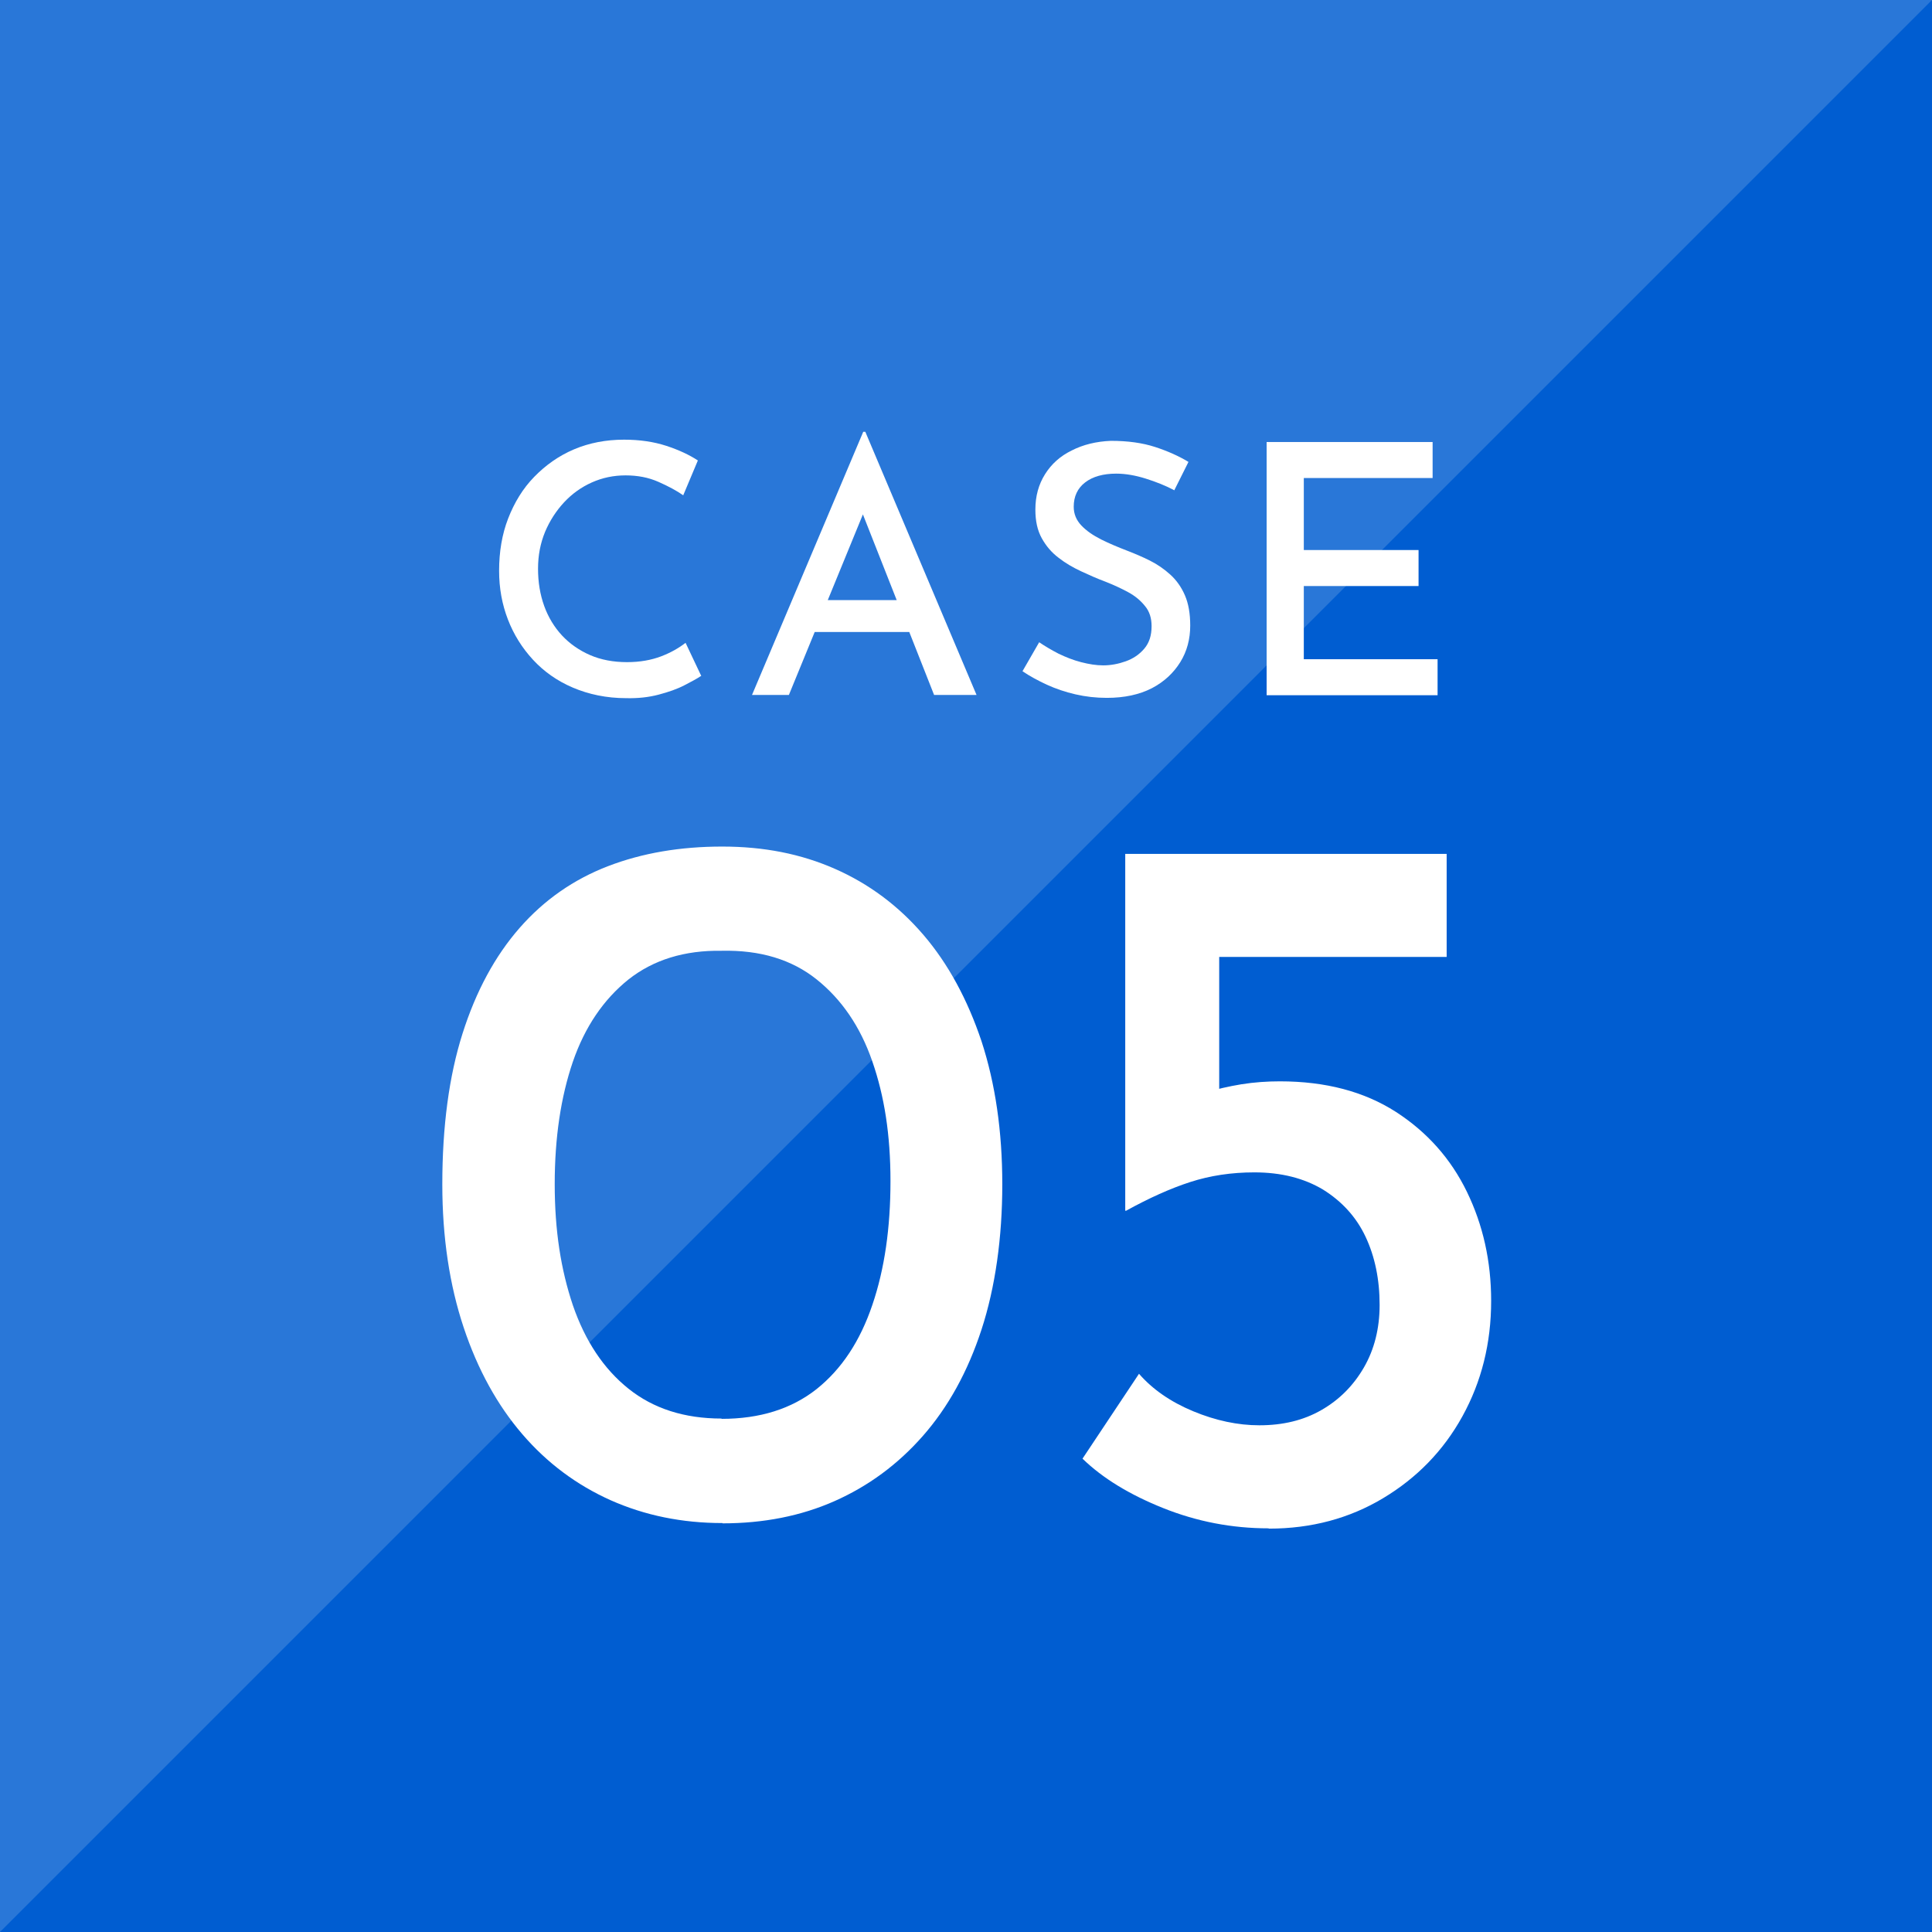
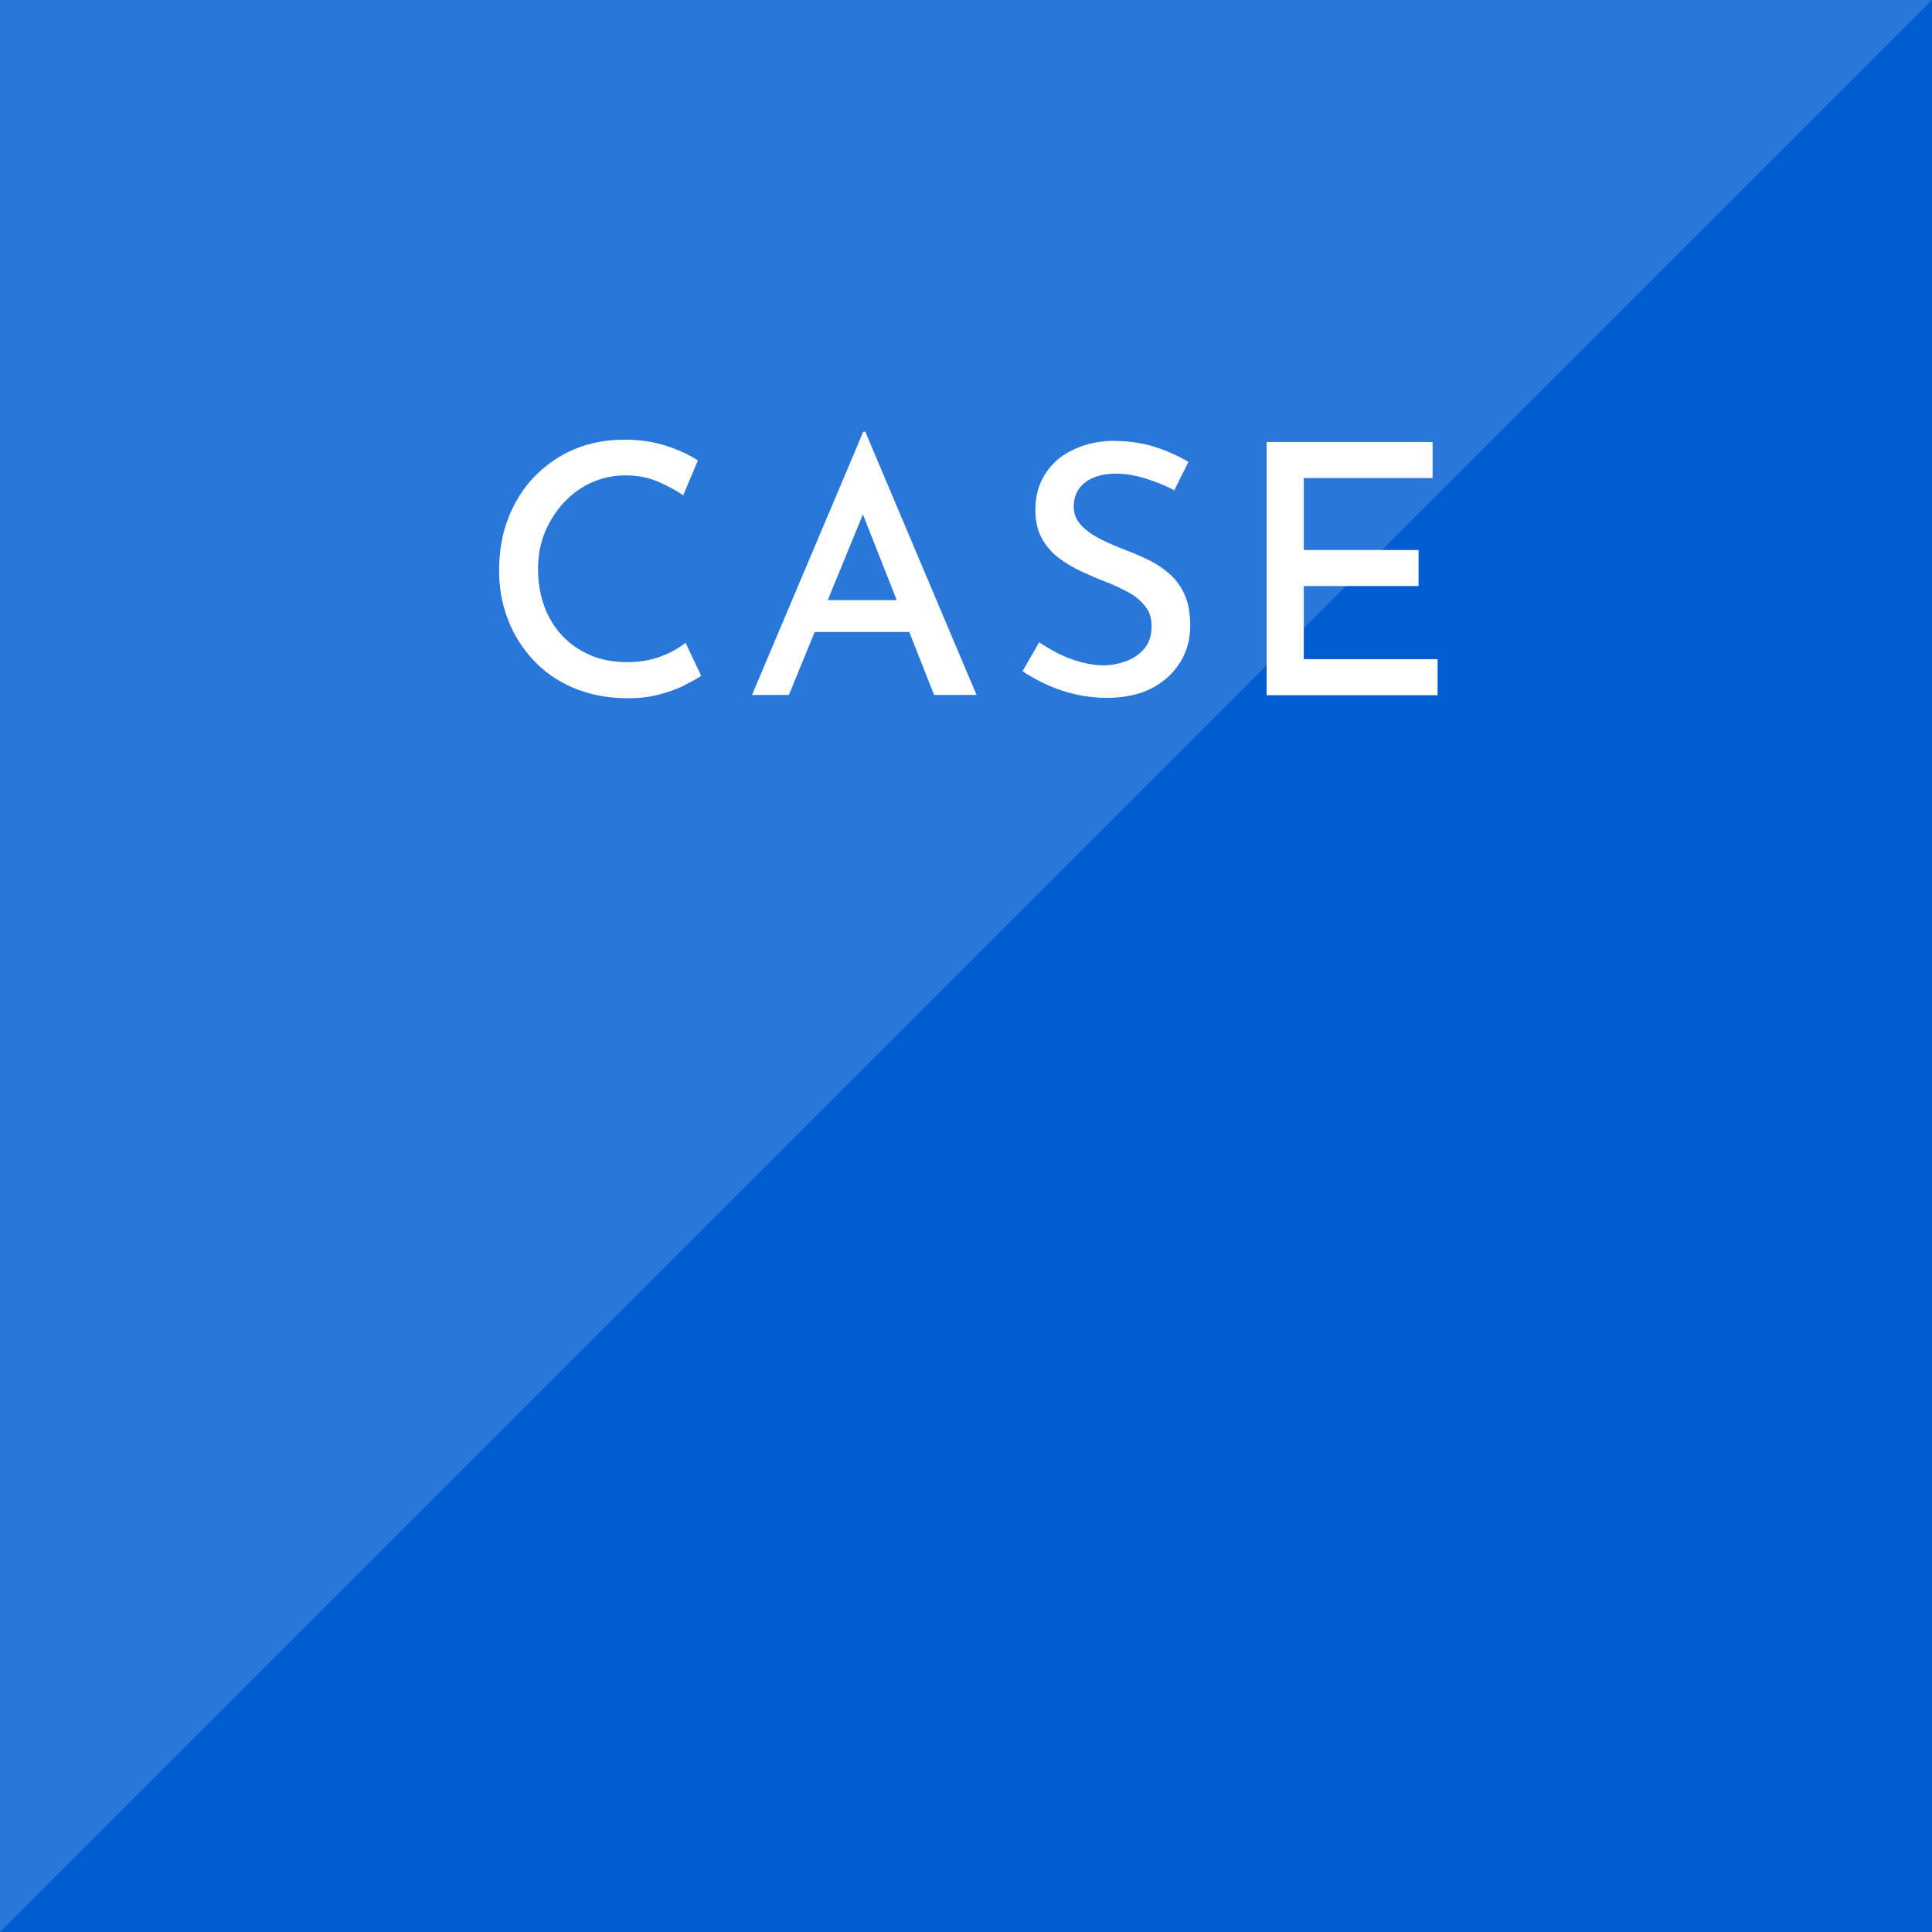
<svg xmlns="http://www.w3.org/2000/svg" id="_イヤー_2" viewBox="0 0 66 66">
  <defs>
    <style>.cls-1{fill:#fff;}.cls-2{fill:#005dd1;}.cls-3{fill:#2977d8;}</style>
  </defs>
  <g id="design">
    <g>
      <rect class="cls-2" width="66" height="66" />
      <polyline class="cls-3" points="0 66 0 0 66 0" />
      <g>
        <path class="cls-1" d="M23.95,23.09c-.13,.09-.32,.19-.57,.32s-.54,.23-.88,.32c-.34,.09-.71,.13-1.11,.12-.67,0-1.28-.13-1.82-.36s-.99-.55-1.36-.95-.66-.86-.86-1.38c-.2-.52-.3-1.07-.3-1.66,0-.65,.1-1.25,.31-1.79s.5-1.02,.89-1.42,.84-.72,1.36-.94,1.09-.33,1.71-.33c.53,0,1.01,.07,1.44,.21,.43,.14,.79,.31,1.08,.5l-.5,1.19c-.23-.16-.51-.31-.85-.46-.34-.15-.71-.22-1.12-.22s-.79,.08-1.15,.24-.68,.39-.95,.68c-.27,.29-.49,.63-.65,1.01-.16,.39-.24,.8-.24,1.26s.07,.88,.21,1.27c.14,.39,.35,.73,.61,1.01s.59,.51,.96,.67c.37,.16,.79,.24,1.26,.24,.44,0,.83-.07,1.17-.2,.34-.13,.61-.29,.83-.46l.54,1.14Z" />
        <path class="cls-1" d="M25.69,23.74l3.8-8.99h.07l3.8,8.99h-1.45l-2.76-7,.92-.61-3.12,7.61h-1.25Zm2.31-3.24h3.07l.44,1.09h-3.89l.38-1.09Z" />
        <path class="cls-1" d="M40.12,16.75c-.3-.16-.63-.29-.98-.4-.35-.11-.69-.17-1.01-.17-.44,0-.8,.1-1.06,.3-.26,.2-.39,.48-.39,.83,0,.25,.09,.46,.26,.64s.4,.34,.68,.48,.57,.26,.88,.38c.26,.1,.52,.21,.78,.34s.49,.29,.7,.48c.21,.19,.38,.43,.5,.71,.12,.28,.18,.62,.18,1.03,0,.46-.11,.88-.34,1.25-.23,.37-.55,.67-.97,.89-.43,.22-.94,.33-1.54,.33-.37,0-.72-.04-1.07-.12s-.67-.19-.98-.33c-.3-.14-.58-.29-.83-.46l.57-.99c.19,.13,.41,.26,.66,.39,.25,.12,.5,.22,.77,.29,.27,.07,.52,.11,.76,.11,.26,0,.52-.05,.77-.14,.25-.09,.46-.23,.63-.43s.25-.45,.25-.77c0-.27-.07-.5-.22-.68-.15-.19-.34-.35-.58-.48-.24-.13-.5-.25-.78-.36-.27-.1-.54-.22-.82-.35s-.54-.28-.77-.46c-.24-.18-.43-.4-.58-.67-.15-.27-.22-.59-.22-.98,0-.46,.11-.86,.33-1.21,.22-.35,.52-.62,.91-.81,.39-.2,.84-.31,1.34-.33,.58,0,1.08,.07,1.51,.21,.43,.14,.81,.31,1.14,.51l-.49,.98Z" />
        <path class="cls-1" d="M43.26,15.1h5.68v1.23h-4.4v2.46h3.92v1.23h-3.92v2.5h4.57v1.23h-5.84V15.1Z" />
-         <path class="cls-1" d="M24.68,52.03c-1.38,0-2.65-.26-3.82-.78-1.16-.52-2.17-1.27-3.02-2.26-.85-.99-1.52-2.2-2-3.64s-.73-3.07-.73-4.89c0-1.98,.23-3.7,.69-5.15,.46-1.45,1.11-2.65,1.95-3.61,.84-.96,1.85-1.66,3.02-2.11,1.17-.45,2.47-.67,3.9-.67s2.69,.25,3.85,.76c1.16,.51,2.17,1.26,3.02,2.25,.85,.99,1.51,2.21,1.99,3.64,.47,1.44,.71,3.07,.71,4.89s-.24,3.52-.71,4.96c-.47,1.44-1.14,2.65-2,3.63-.86,.98-1.87,1.72-3.02,2.23-1.15,.51-2.43,.76-3.83,.76Zm-.03-3.56c1.31,0,2.39-.34,3.25-1.02,.85-.68,1.48-1.63,1.9-2.87,.42-1.23,.62-2.64,.62-4.23s-.21-2.91-.62-4.09c-.41-1.19-1.05-2.12-1.9-2.8-.85-.68-1.93-1.01-3.25-.98-1.27-.02-2.33,.31-3.18,.98-.85,.68-1.49,1.62-1.9,2.81-.41,1.2-.62,2.59-.62,4.18s.21,2.92,.62,4.14c.42,1.22,1.05,2.17,1.9,2.85,.85,.68,1.91,1.02,3.18,1.02Z" />
-         <path class="cls-1" d="M43.33,52.21c-1.24,0-2.44-.23-3.59-.69-1.15-.46-2.07-1.02-2.76-1.69l1.93-2.9c.46,.53,1.08,.96,1.85,1.28,.77,.32,1.53,.48,2.26,.48,.81,0,1.51-.17,2.12-.52,.61-.35,1.09-.83,1.45-1.45s.54-1.34,.54-2.14c0-.87-.16-1.65-.48-2.33-.32-.68-.81-1.21-1.45-1.61-.65-.39-1.43-.59-2.35-.59-.78,0-1.51,.11-2.19,.33s-1.41,.55-2.19,.98h-.03v-12.19h10.98v3.52h-7.77v5.39l-.48-.76c.39-.11,.81-.21,1.24-.28,.44-.07,.88-.1,1.31-.1,1.57,0,2.88,.35,3.96,1.04,1.07,.69,1.88,1.6,2.43,2.73,.55,1.13,.83,2.37,.83,3.73,0,1.45-.33,2.76-.98,3.94s-1.56,2.11-2.71,2.8c-1.15,.69-2.45,1.04-3.9,1.04Z" />
      </g>
    </g>
  </g>
</svg>